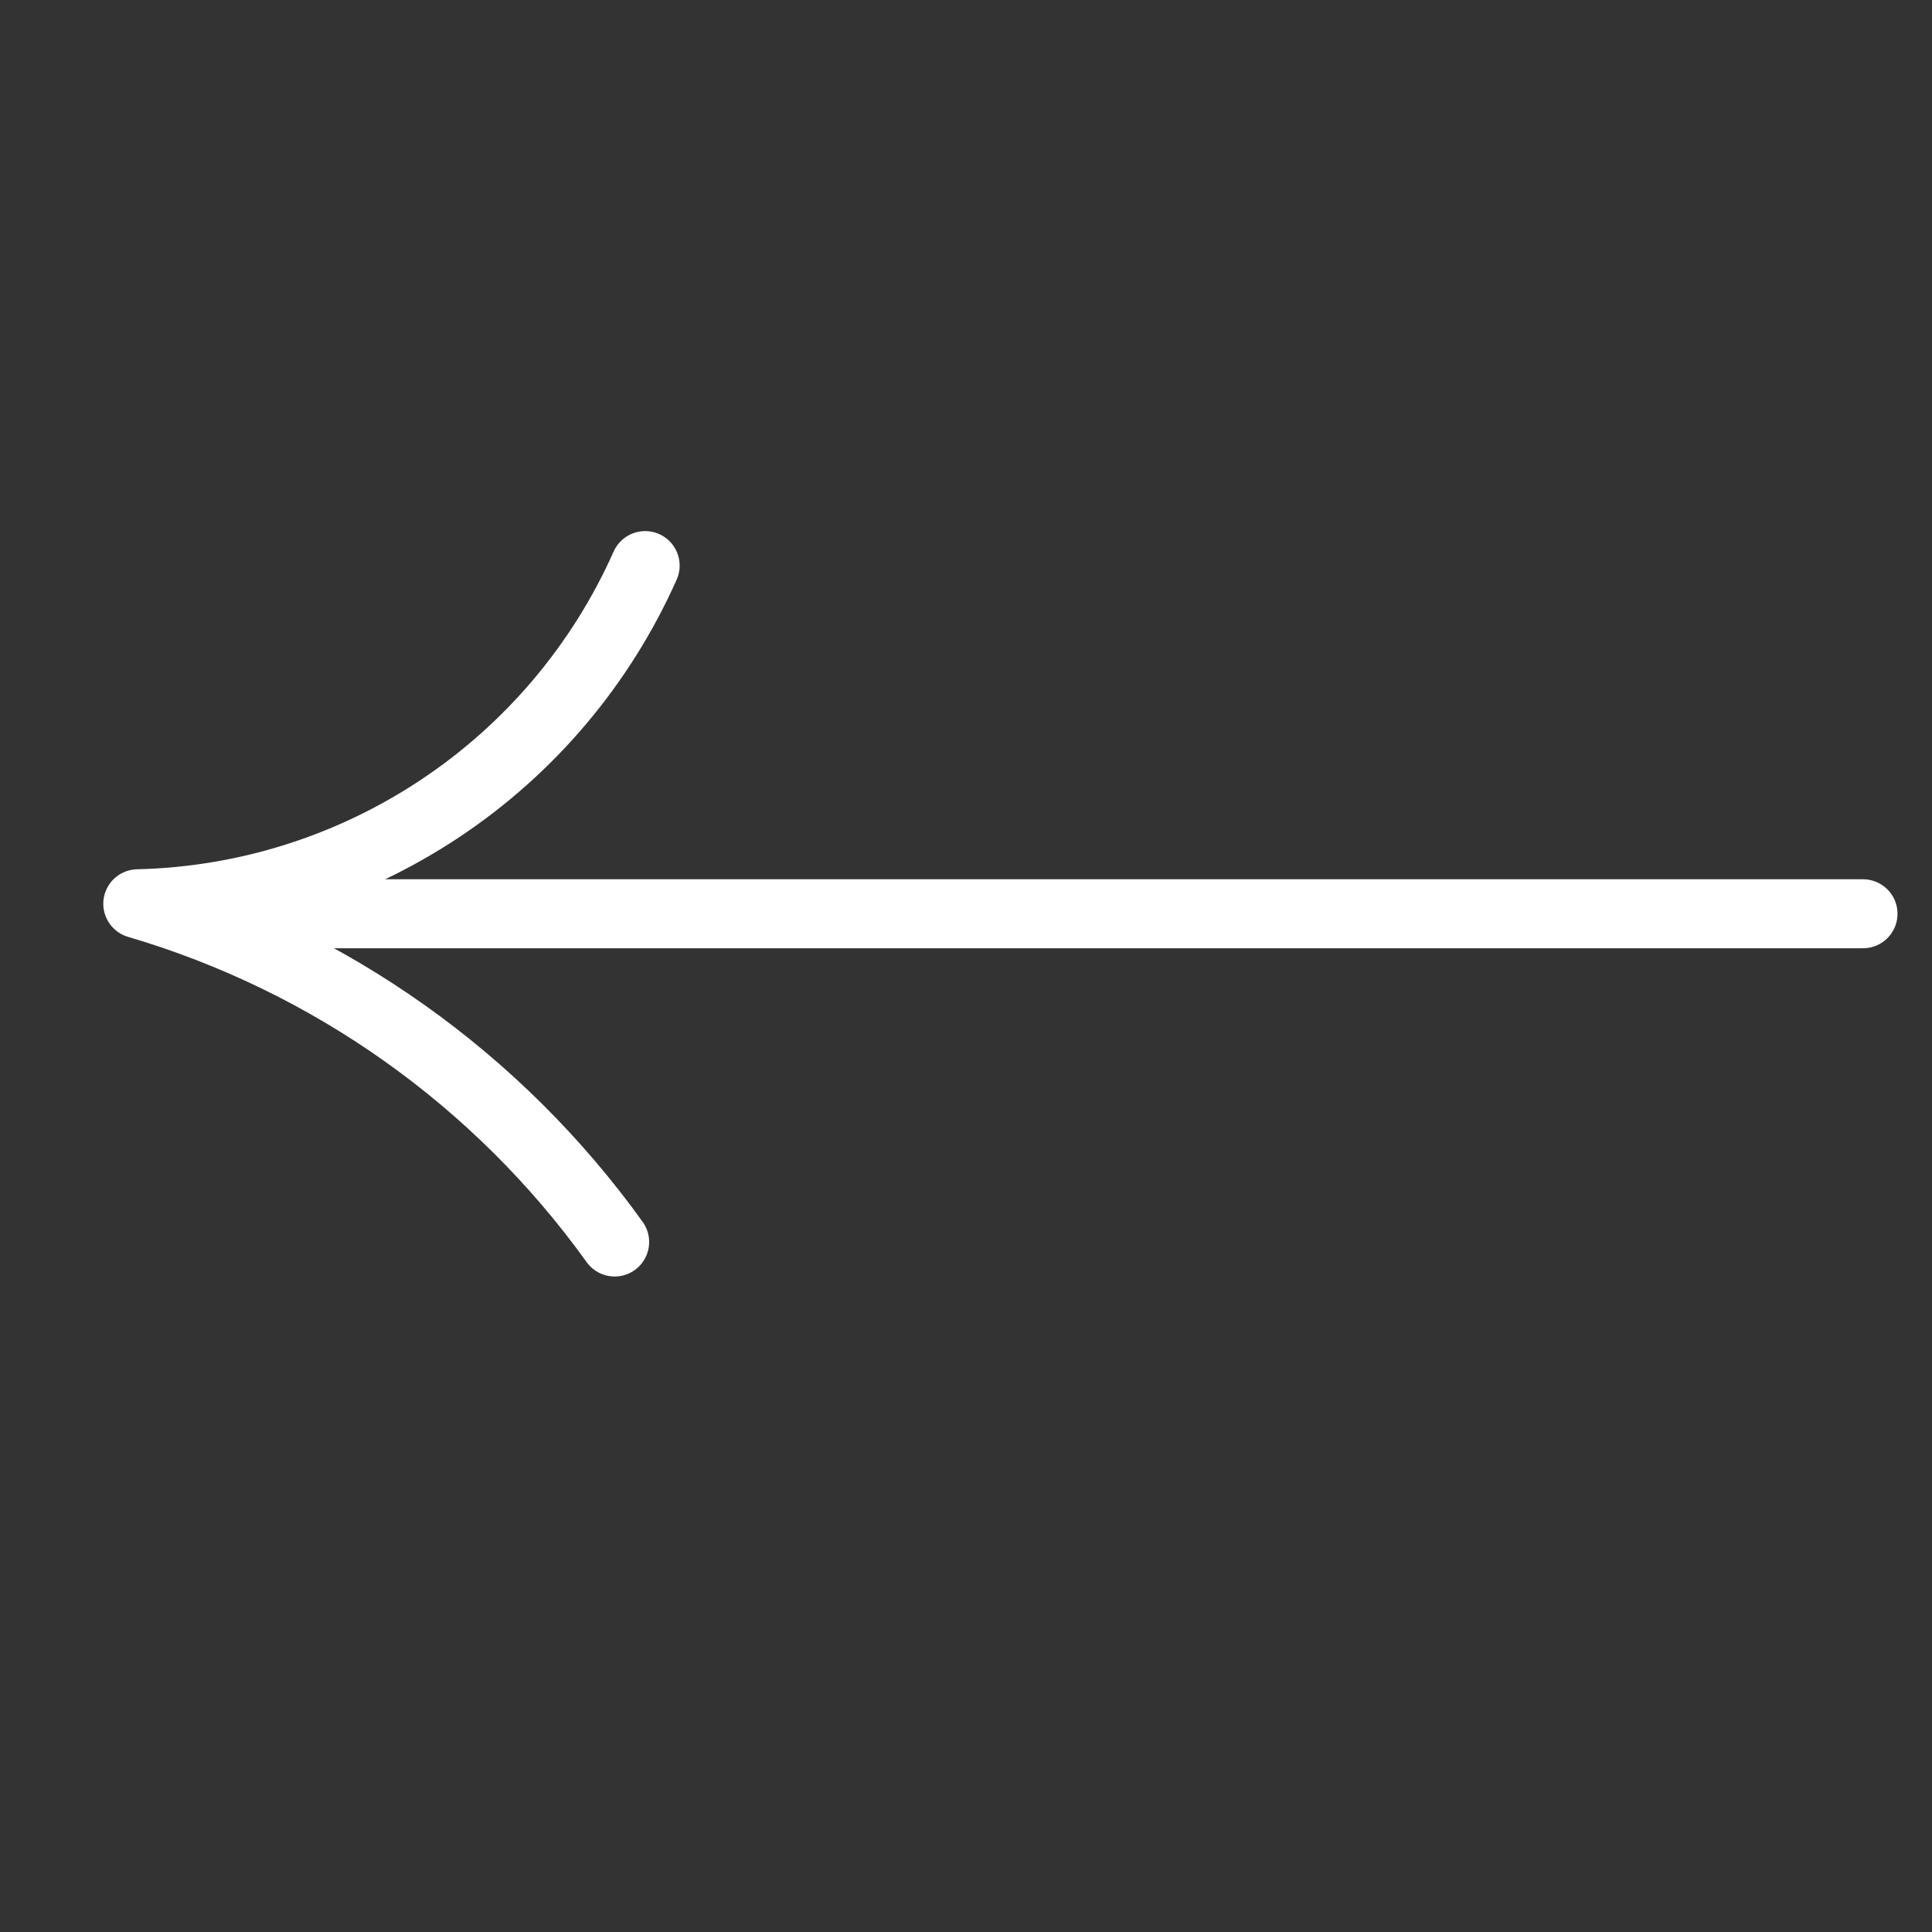
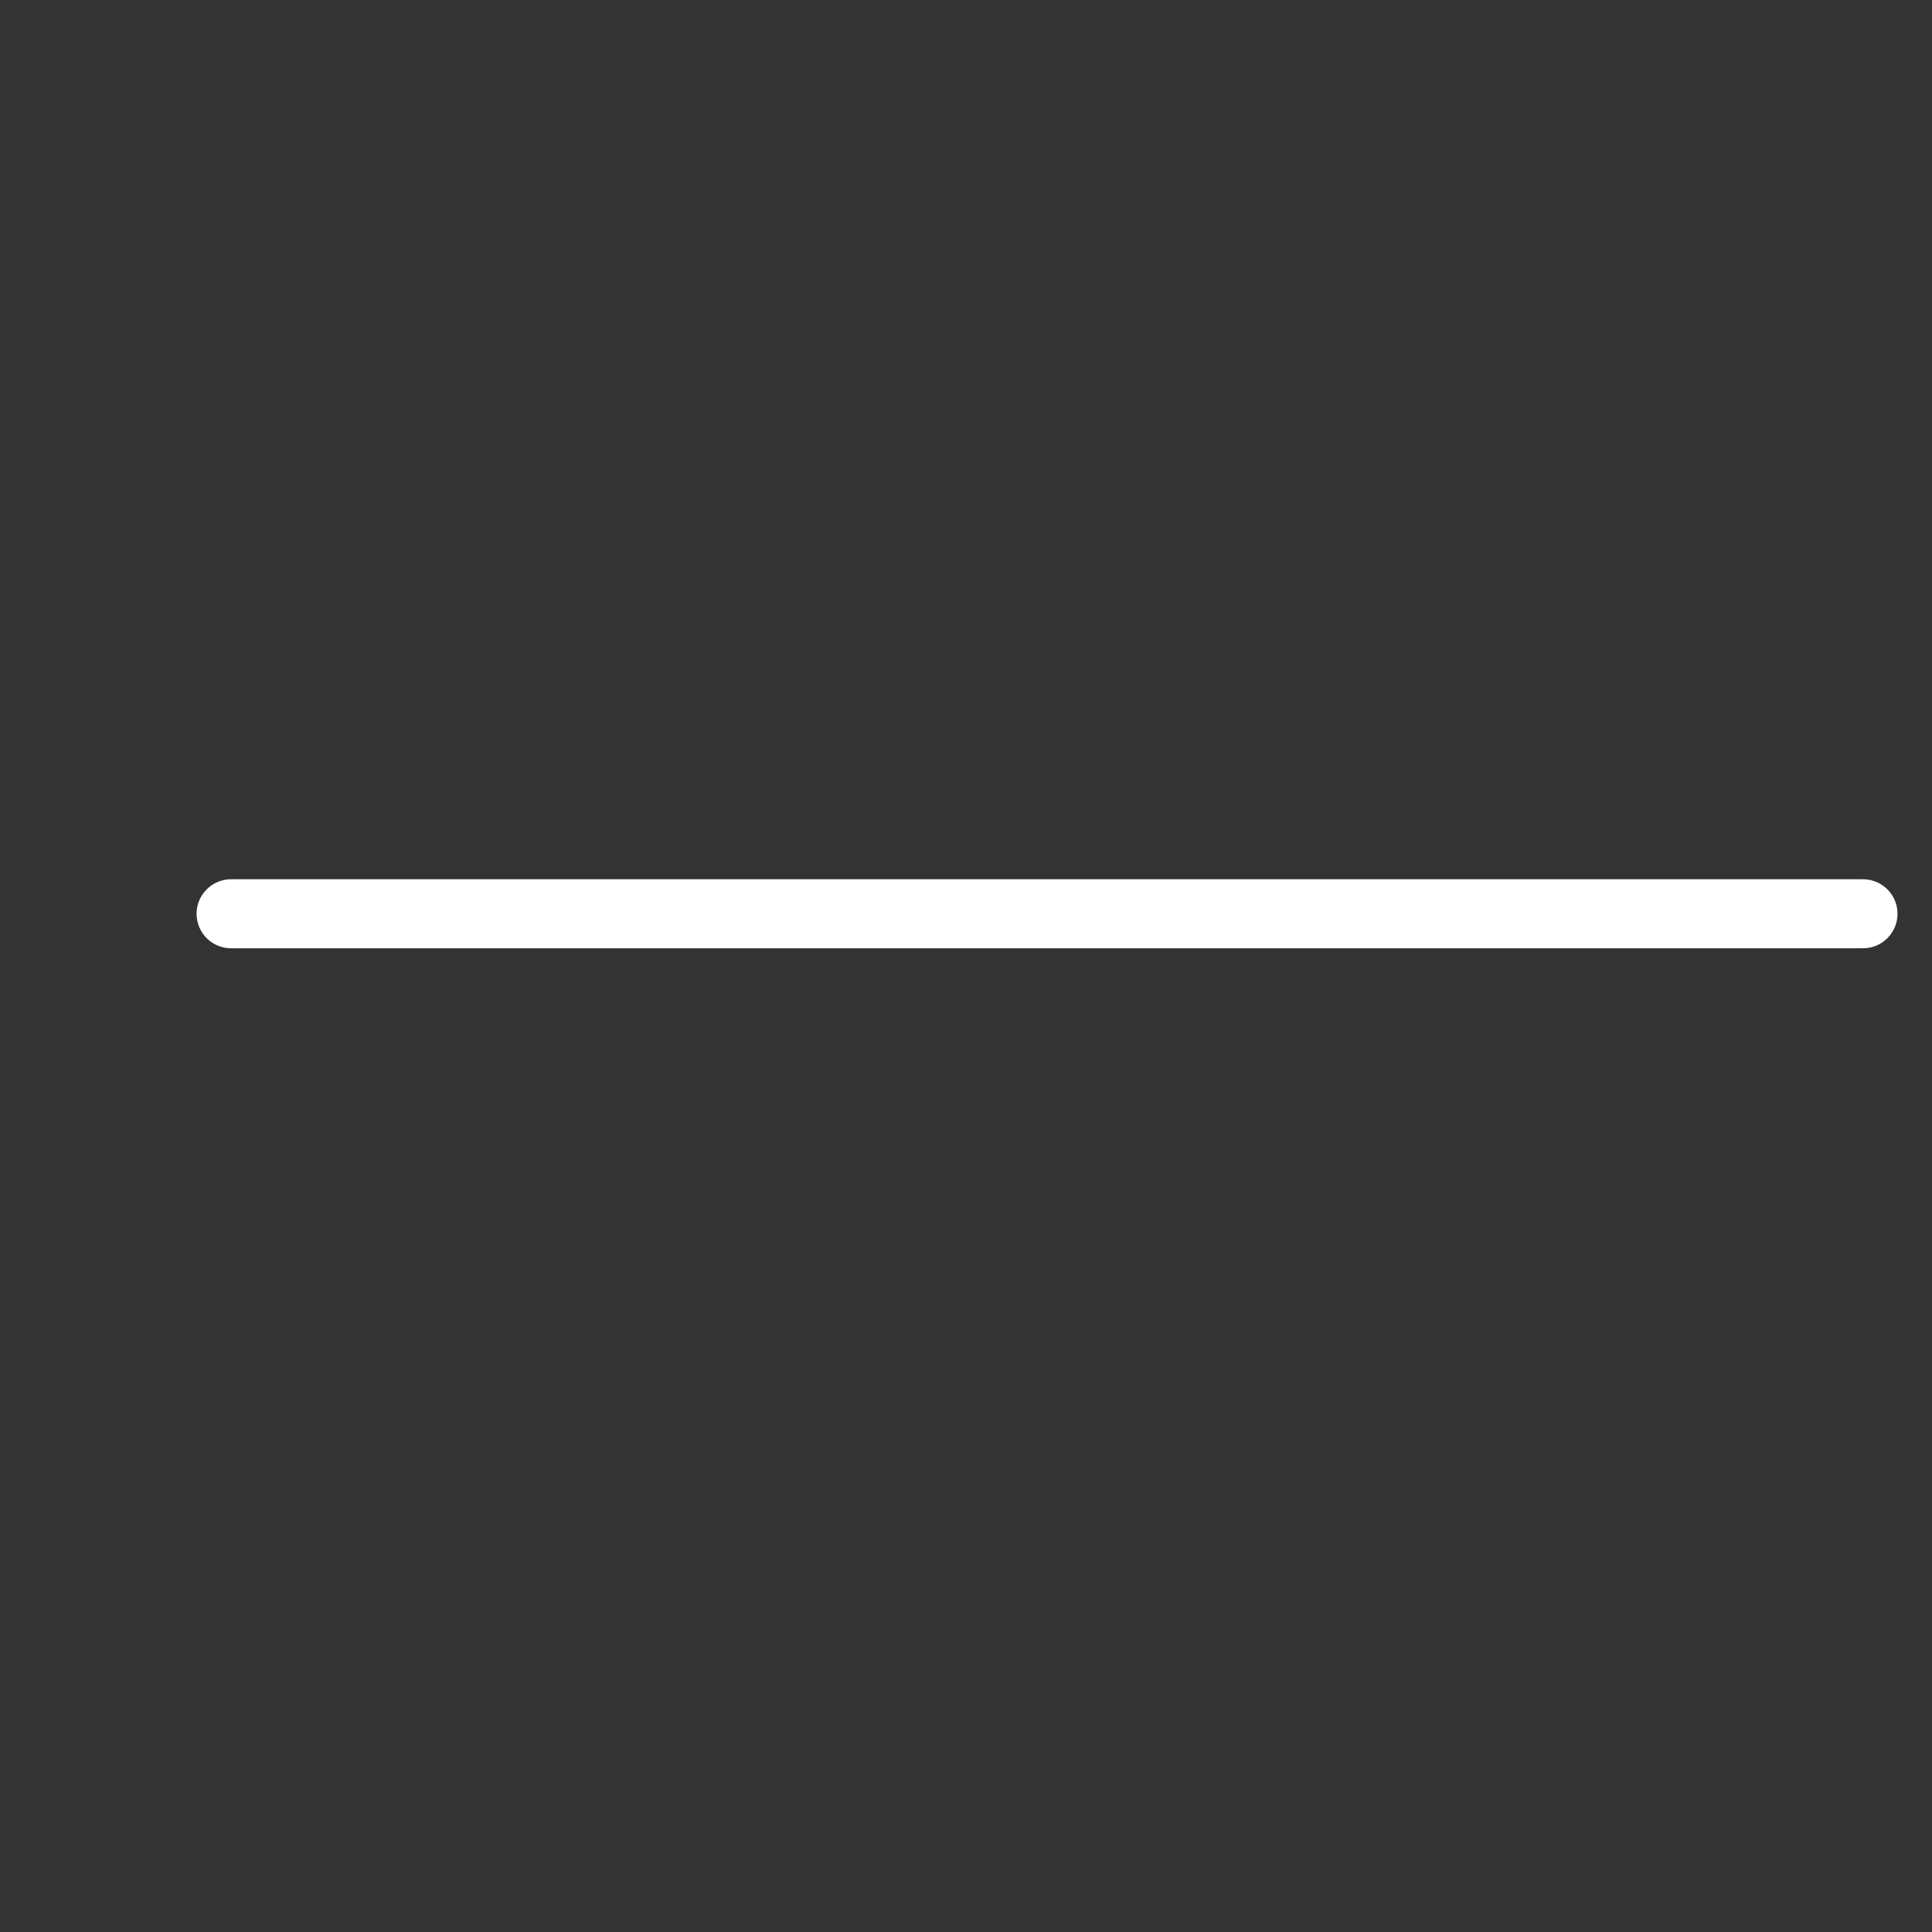
<svg xmlns="http://www.w3.org/2000/svg" width="28" height="28" viewBox="0 0 28 28" fill="none">
  <rect x="0" y="0" width="28" height="28" fill="#333333" stroke="none" />
-   <path d="M8.908 18C7.215 15.642 4.782 13.917 1.997 13.098C3.561 13.062 5.082 12.581 6.384 11.713C7.686 10.846 8.714 9.626 9.35 8.197" stroke="white" stroke-linecap="round" stroke-linejoin="round" />
  <path d="M3.349 13.243L27 13.243" stroke="white" stroke-linecap="round" stroke-linejoin="round" />
</svg>